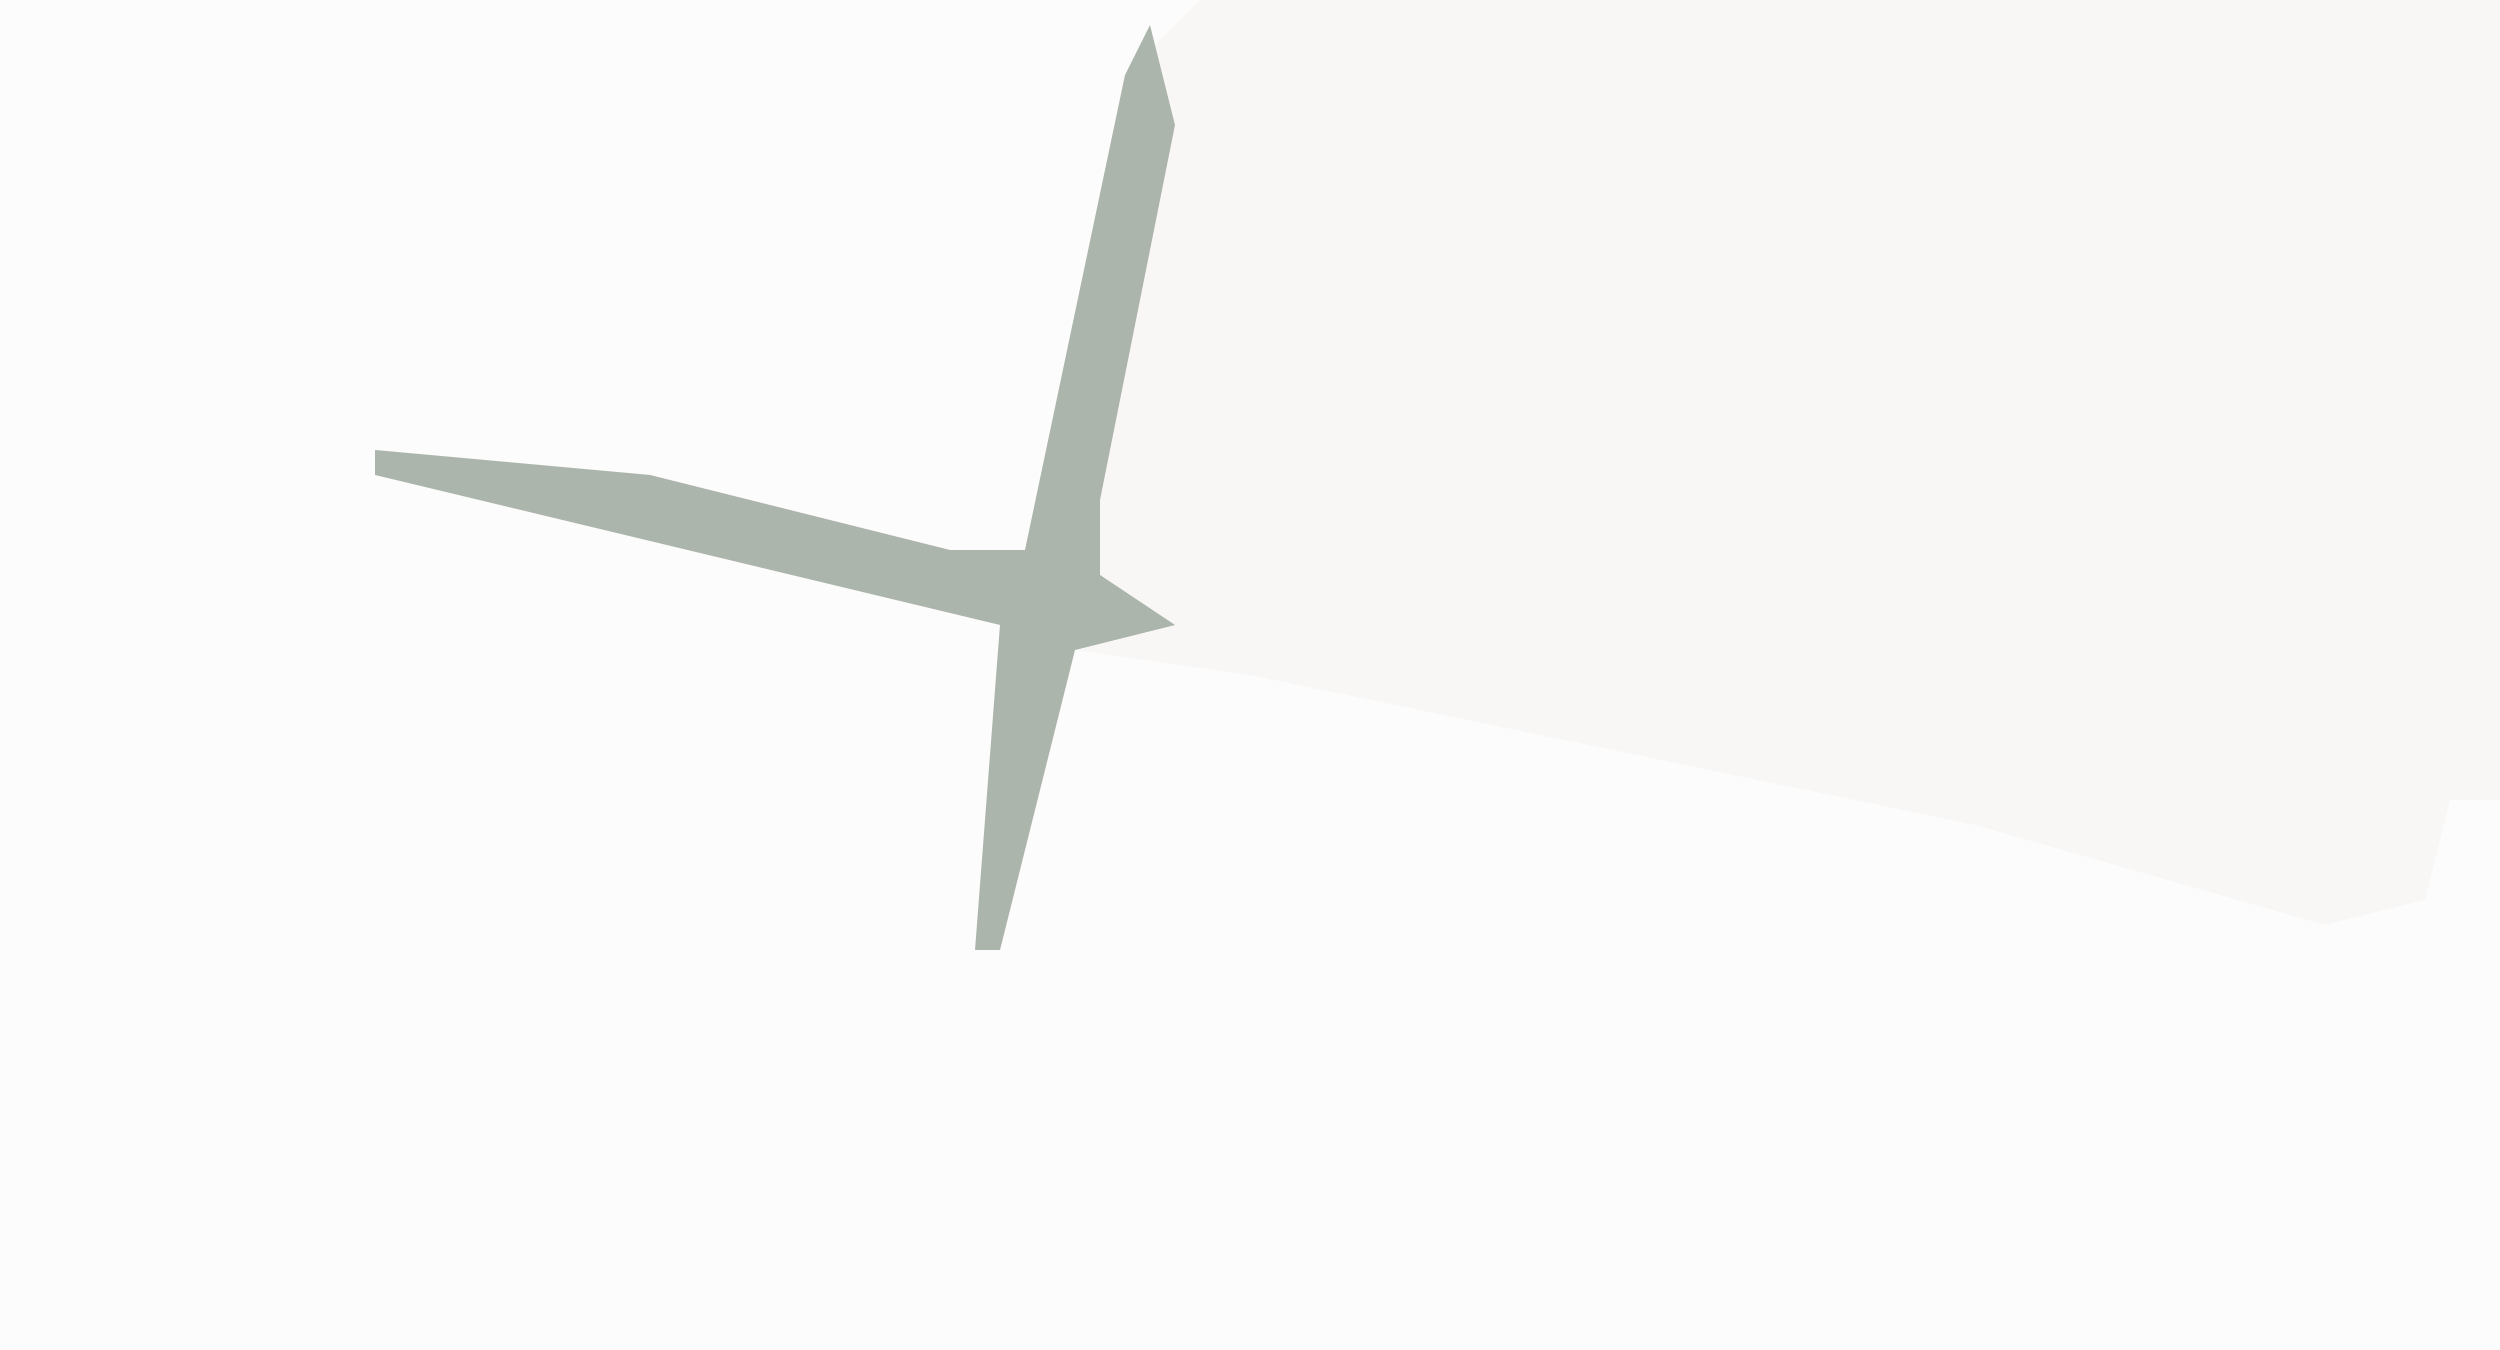
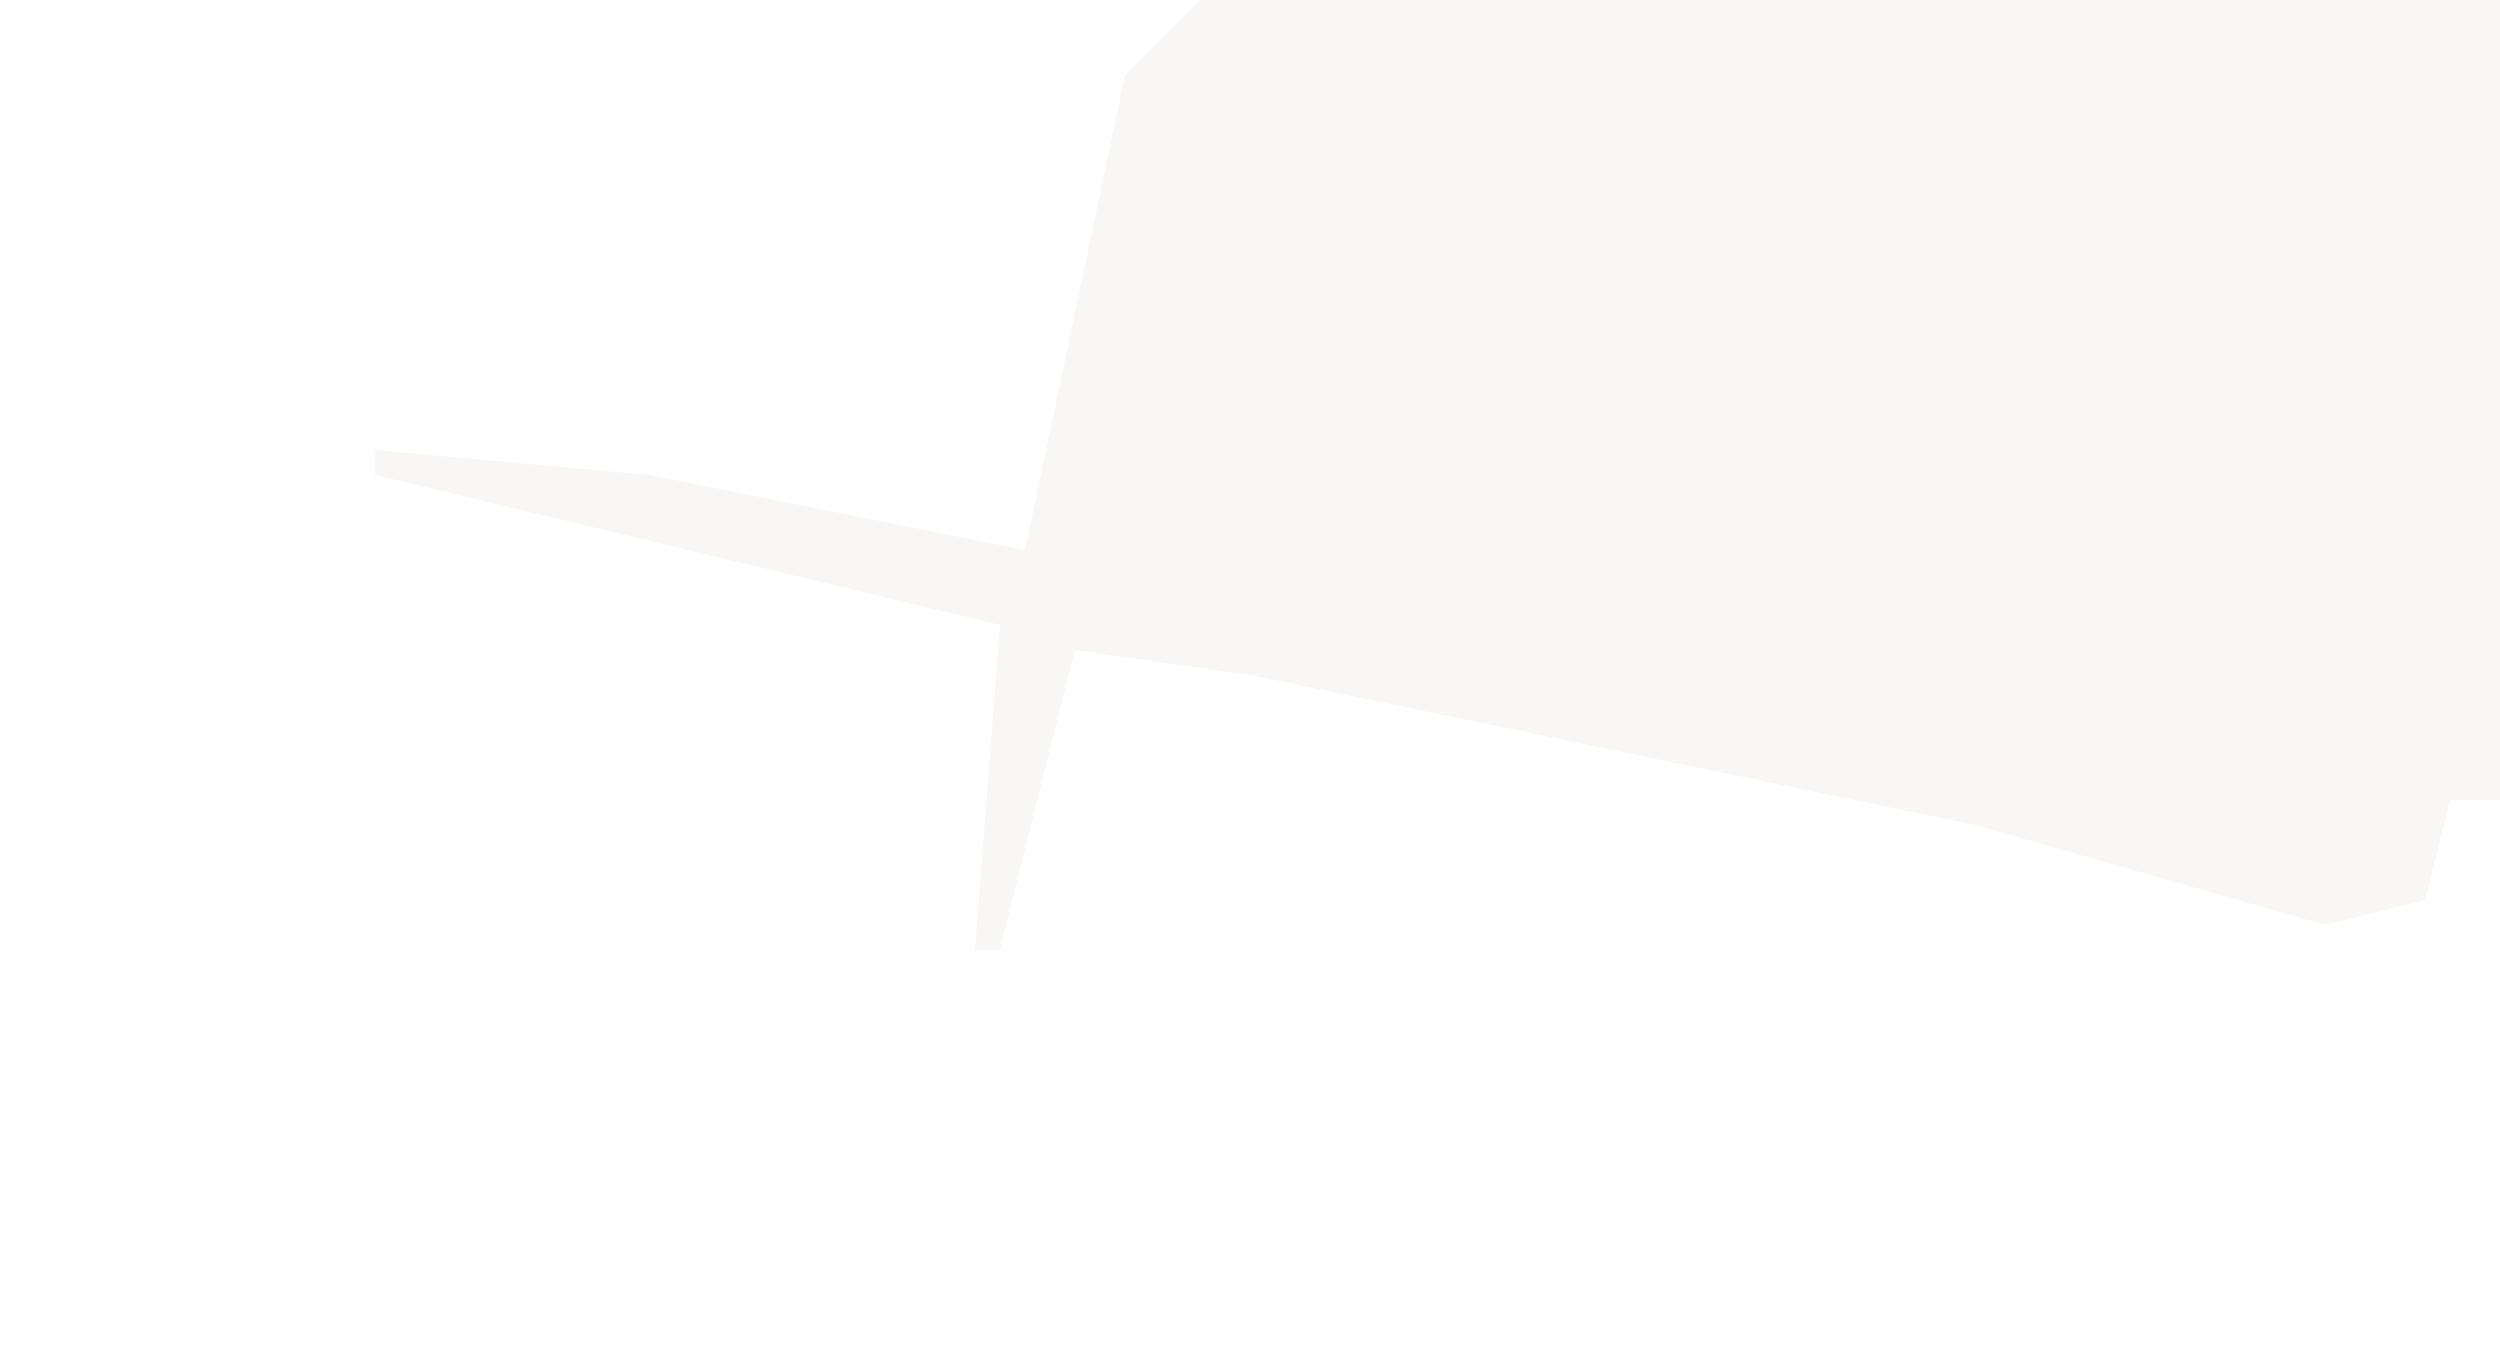
<svg xmlns="http://www.w3.org/2000/svg" version="1.1" width="100" height="54">
-   <path d="M0,0 L100,0 L100,54 L0,54 Z " fill="#FCFCFC" transform="translate(0,0)" />
-   <path d="M0,0 L52,0 L52,32 L50,32 L49,36 L45,37 L31,33 L2,27 L-5,26 L-8,38 L-9,38 L-8,25 L-33,19 L-33,18 L-22,19 L-10,22 L-7,22 L-3,3 Z " fill="#F9F7F6" transform="translate(48,0)" />
-   <path d="M0,0 L1,4 L-2,19 L-2,22 L1,24 L-3,25 L-6,37 L-7,37 L-6,24 L-31,18 L-31,17 L-20,18 L-8,21 L-5,21 L-1,2 Z " fill="#ACB5AB" transform="translate(46,1)" />
+   <path d="M0,0 L52,0 L52,32 L50,32 L49,36 L45,37 L31,33 L2,27 L-5,26 L-8,38 L-9,38 L-8,25 L-33,19 L-33,18 L-22,19 L-7,22 L-3,3 Z " fill="#F9F7F6" transform="translate(48,0)" />
</svg>